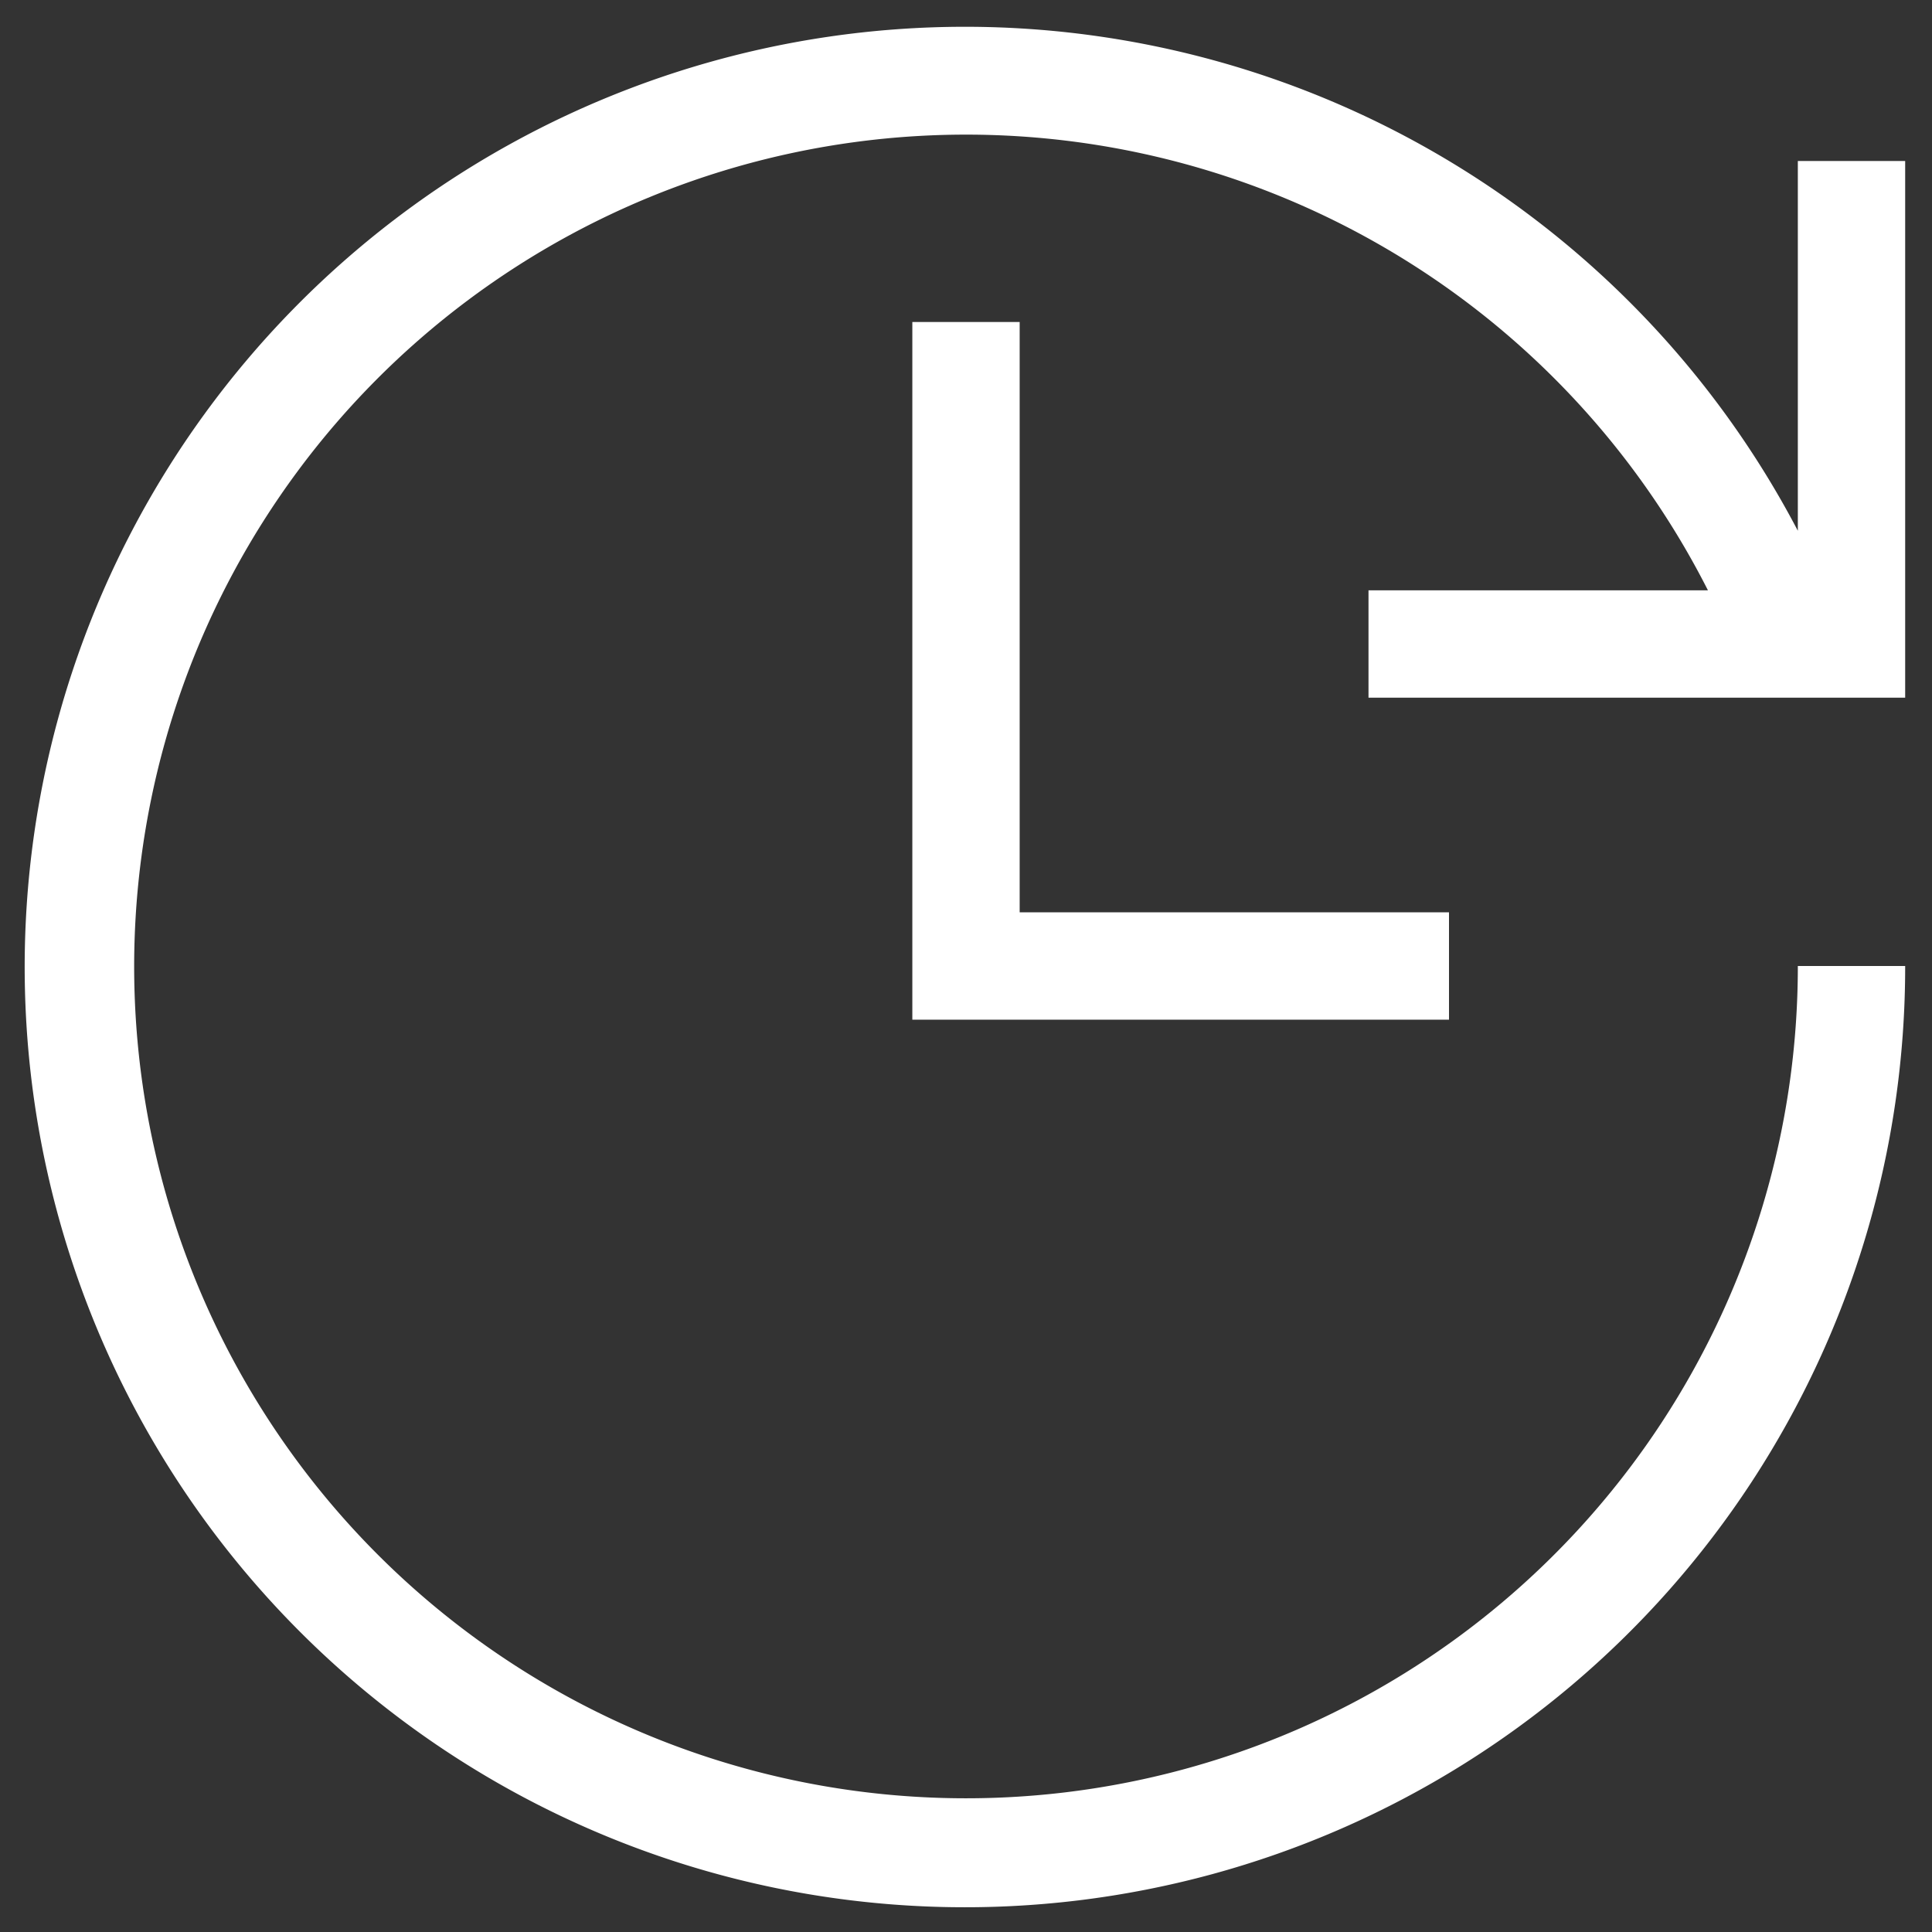
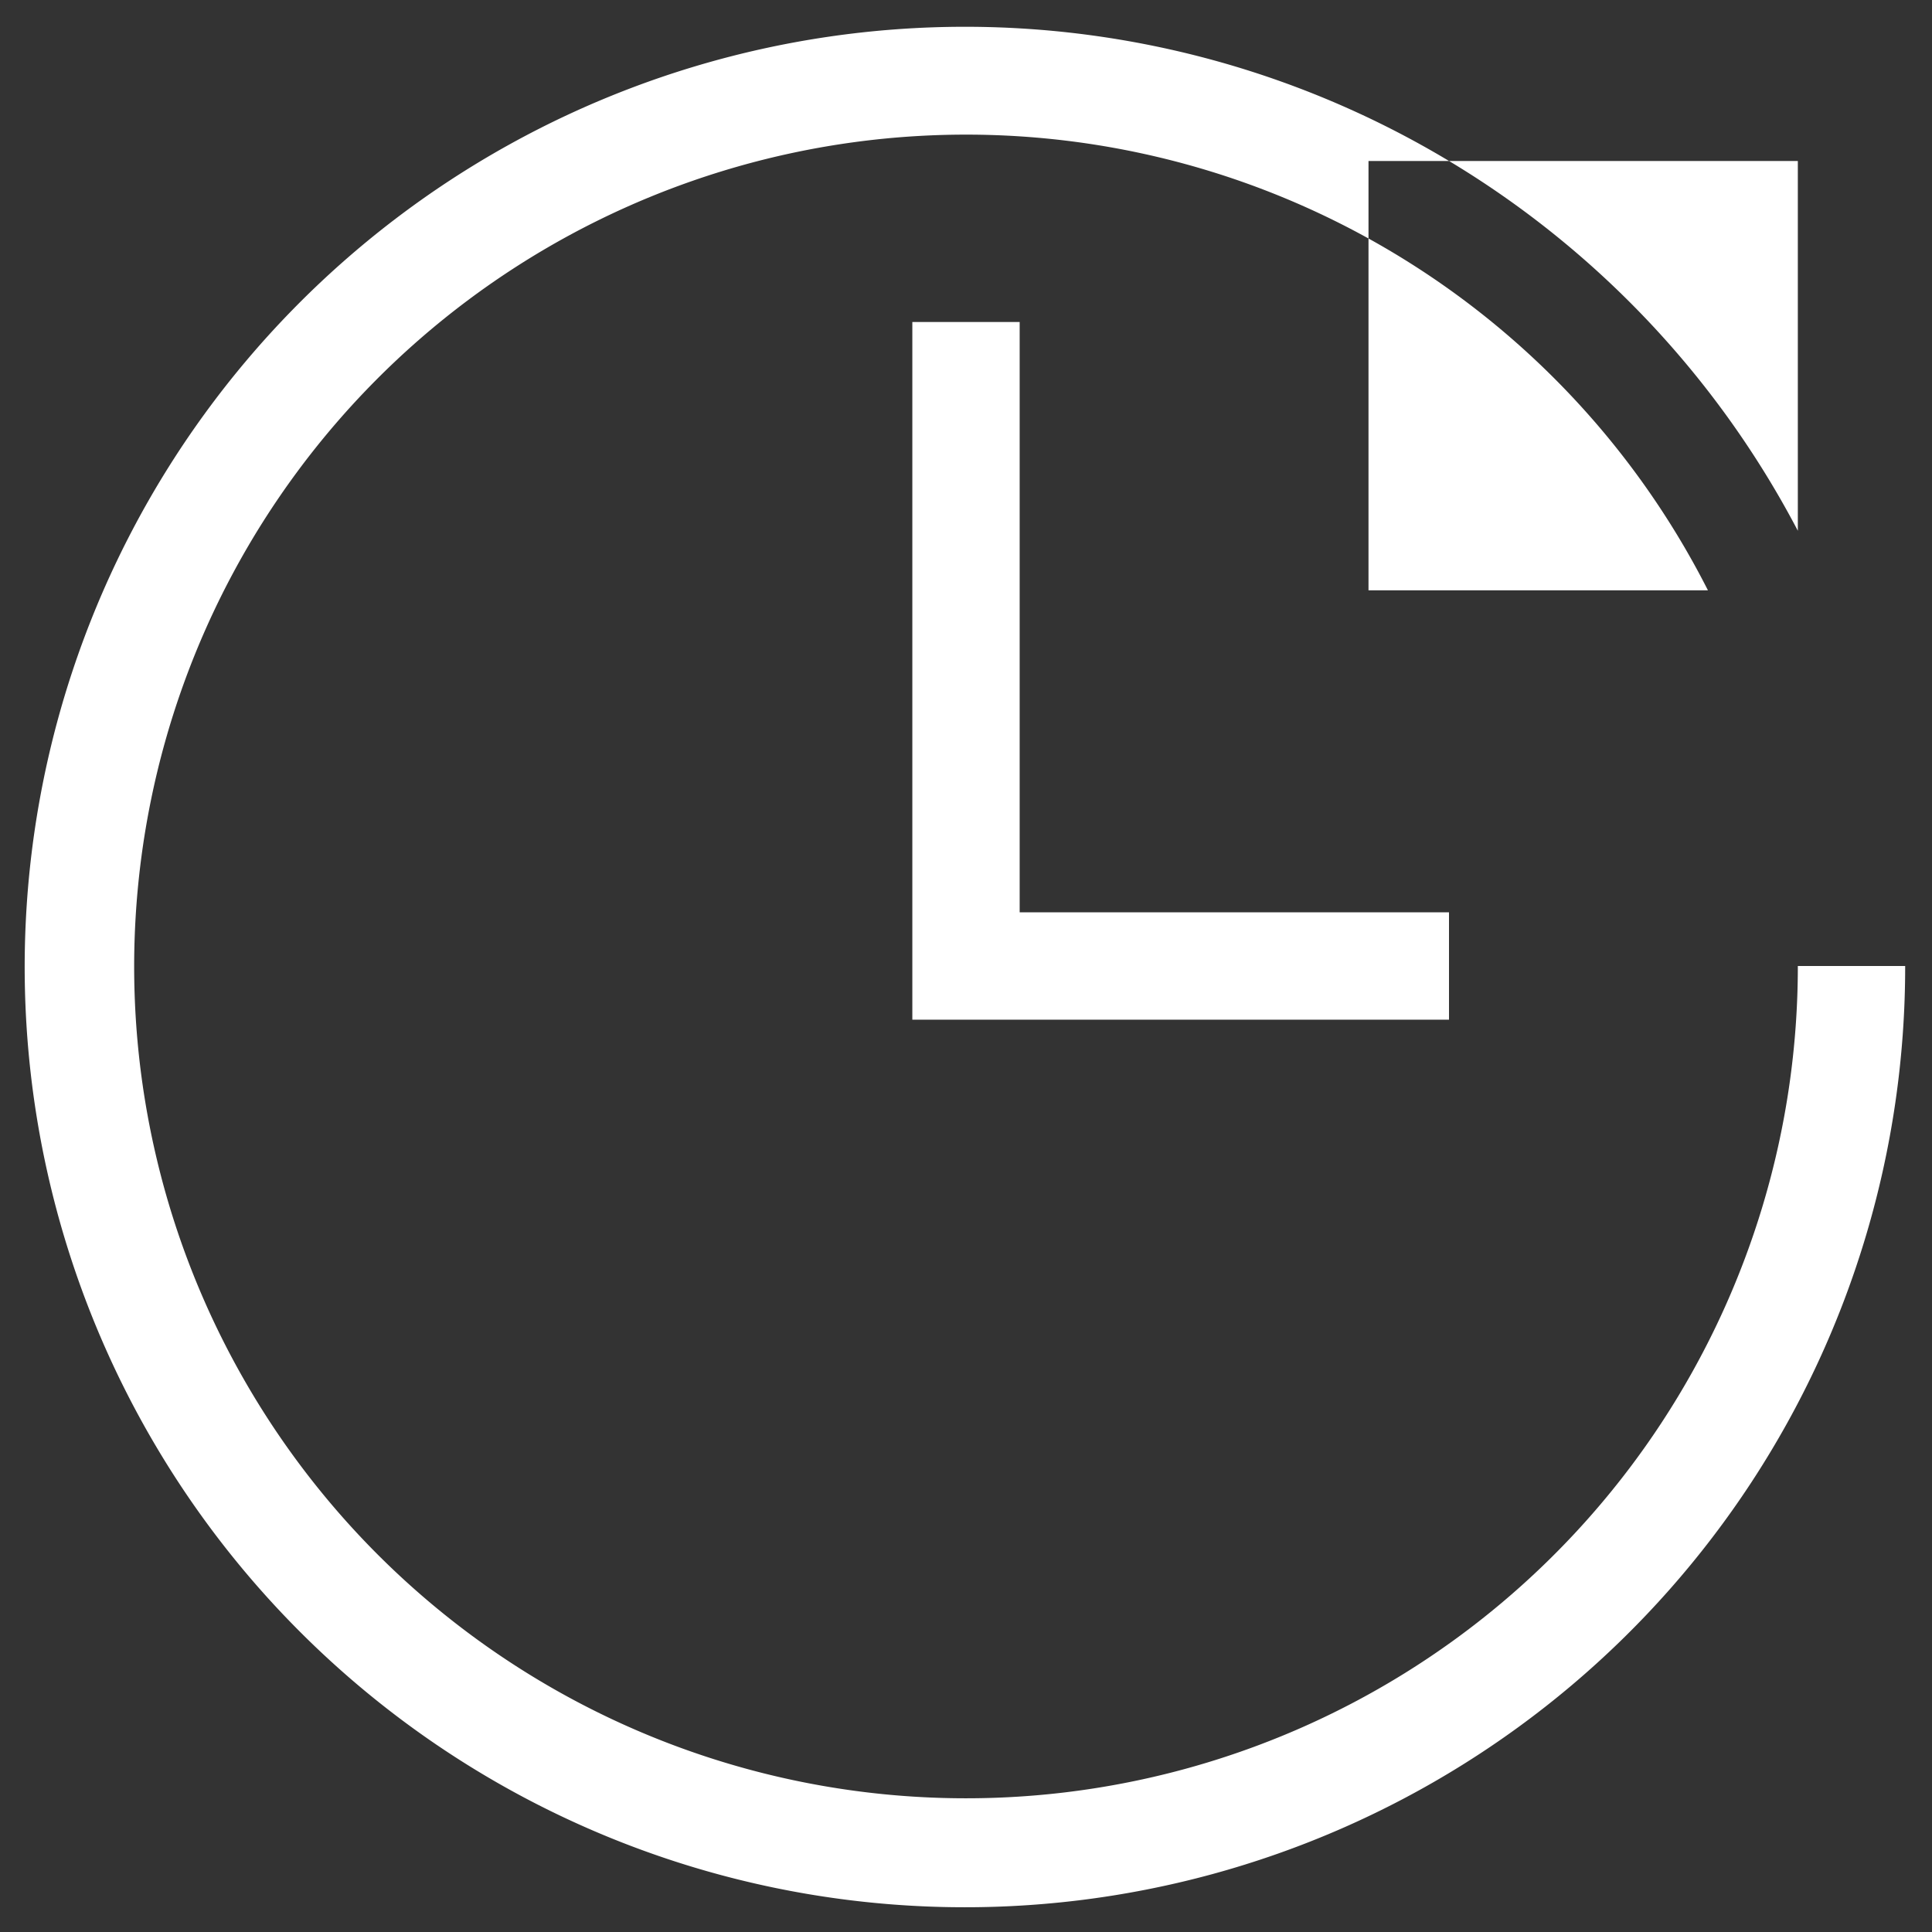
<svg xmlns="http://www.w3.org/2000/svg" width="72" height="72">
  <rect width="100%" height="100%" fill="#333333" stroke="none" />
  <defs>
    <style>.cls-1 { fill: #fff; fill-rule: evenodd; }</style>
  </defs>
-   <path id="Kształt_658" d="M34 12h4v22h16v4H34V12zm17 10h12.65A31 31 0 1 0 67 36h4a35.04 35.04 0 1 1-4-16.22V6h4v20H51v-4z" class="cls-1" />
+   <path id="Kształt_658" d="M34 12h4v22h16v4H34V12zm17 10h12.65A31 31 0 1 0 67 36h4a35.04 35.04 0 1 1-4-16.22V6h4H51v-4z" class="cls-1" />
</svg>